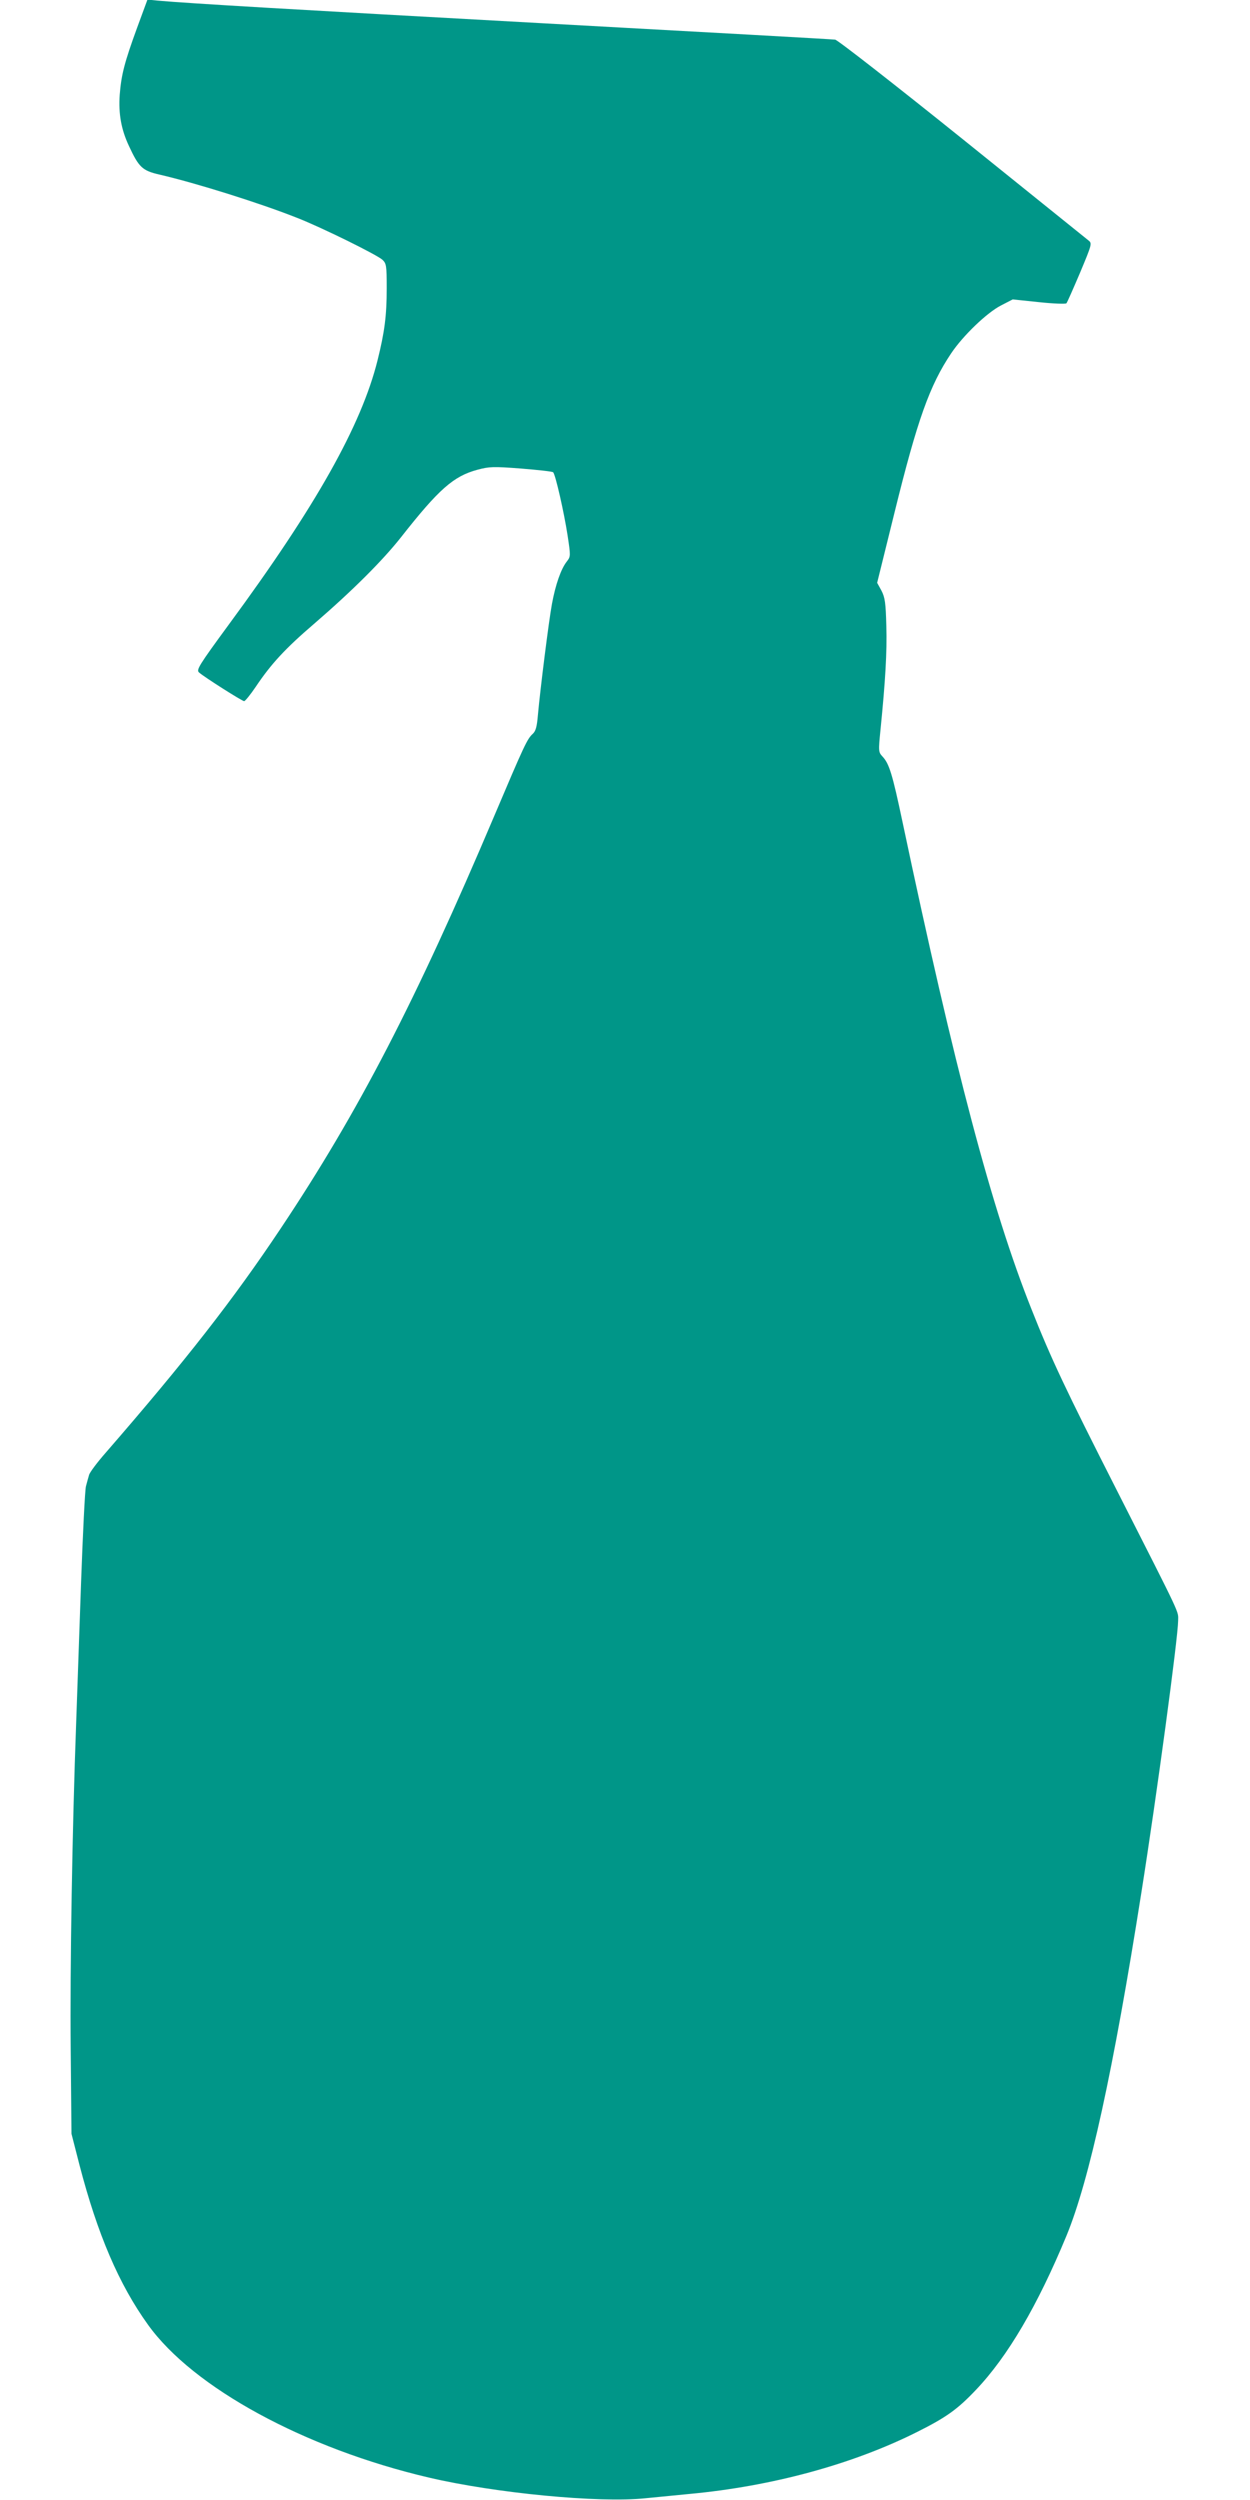
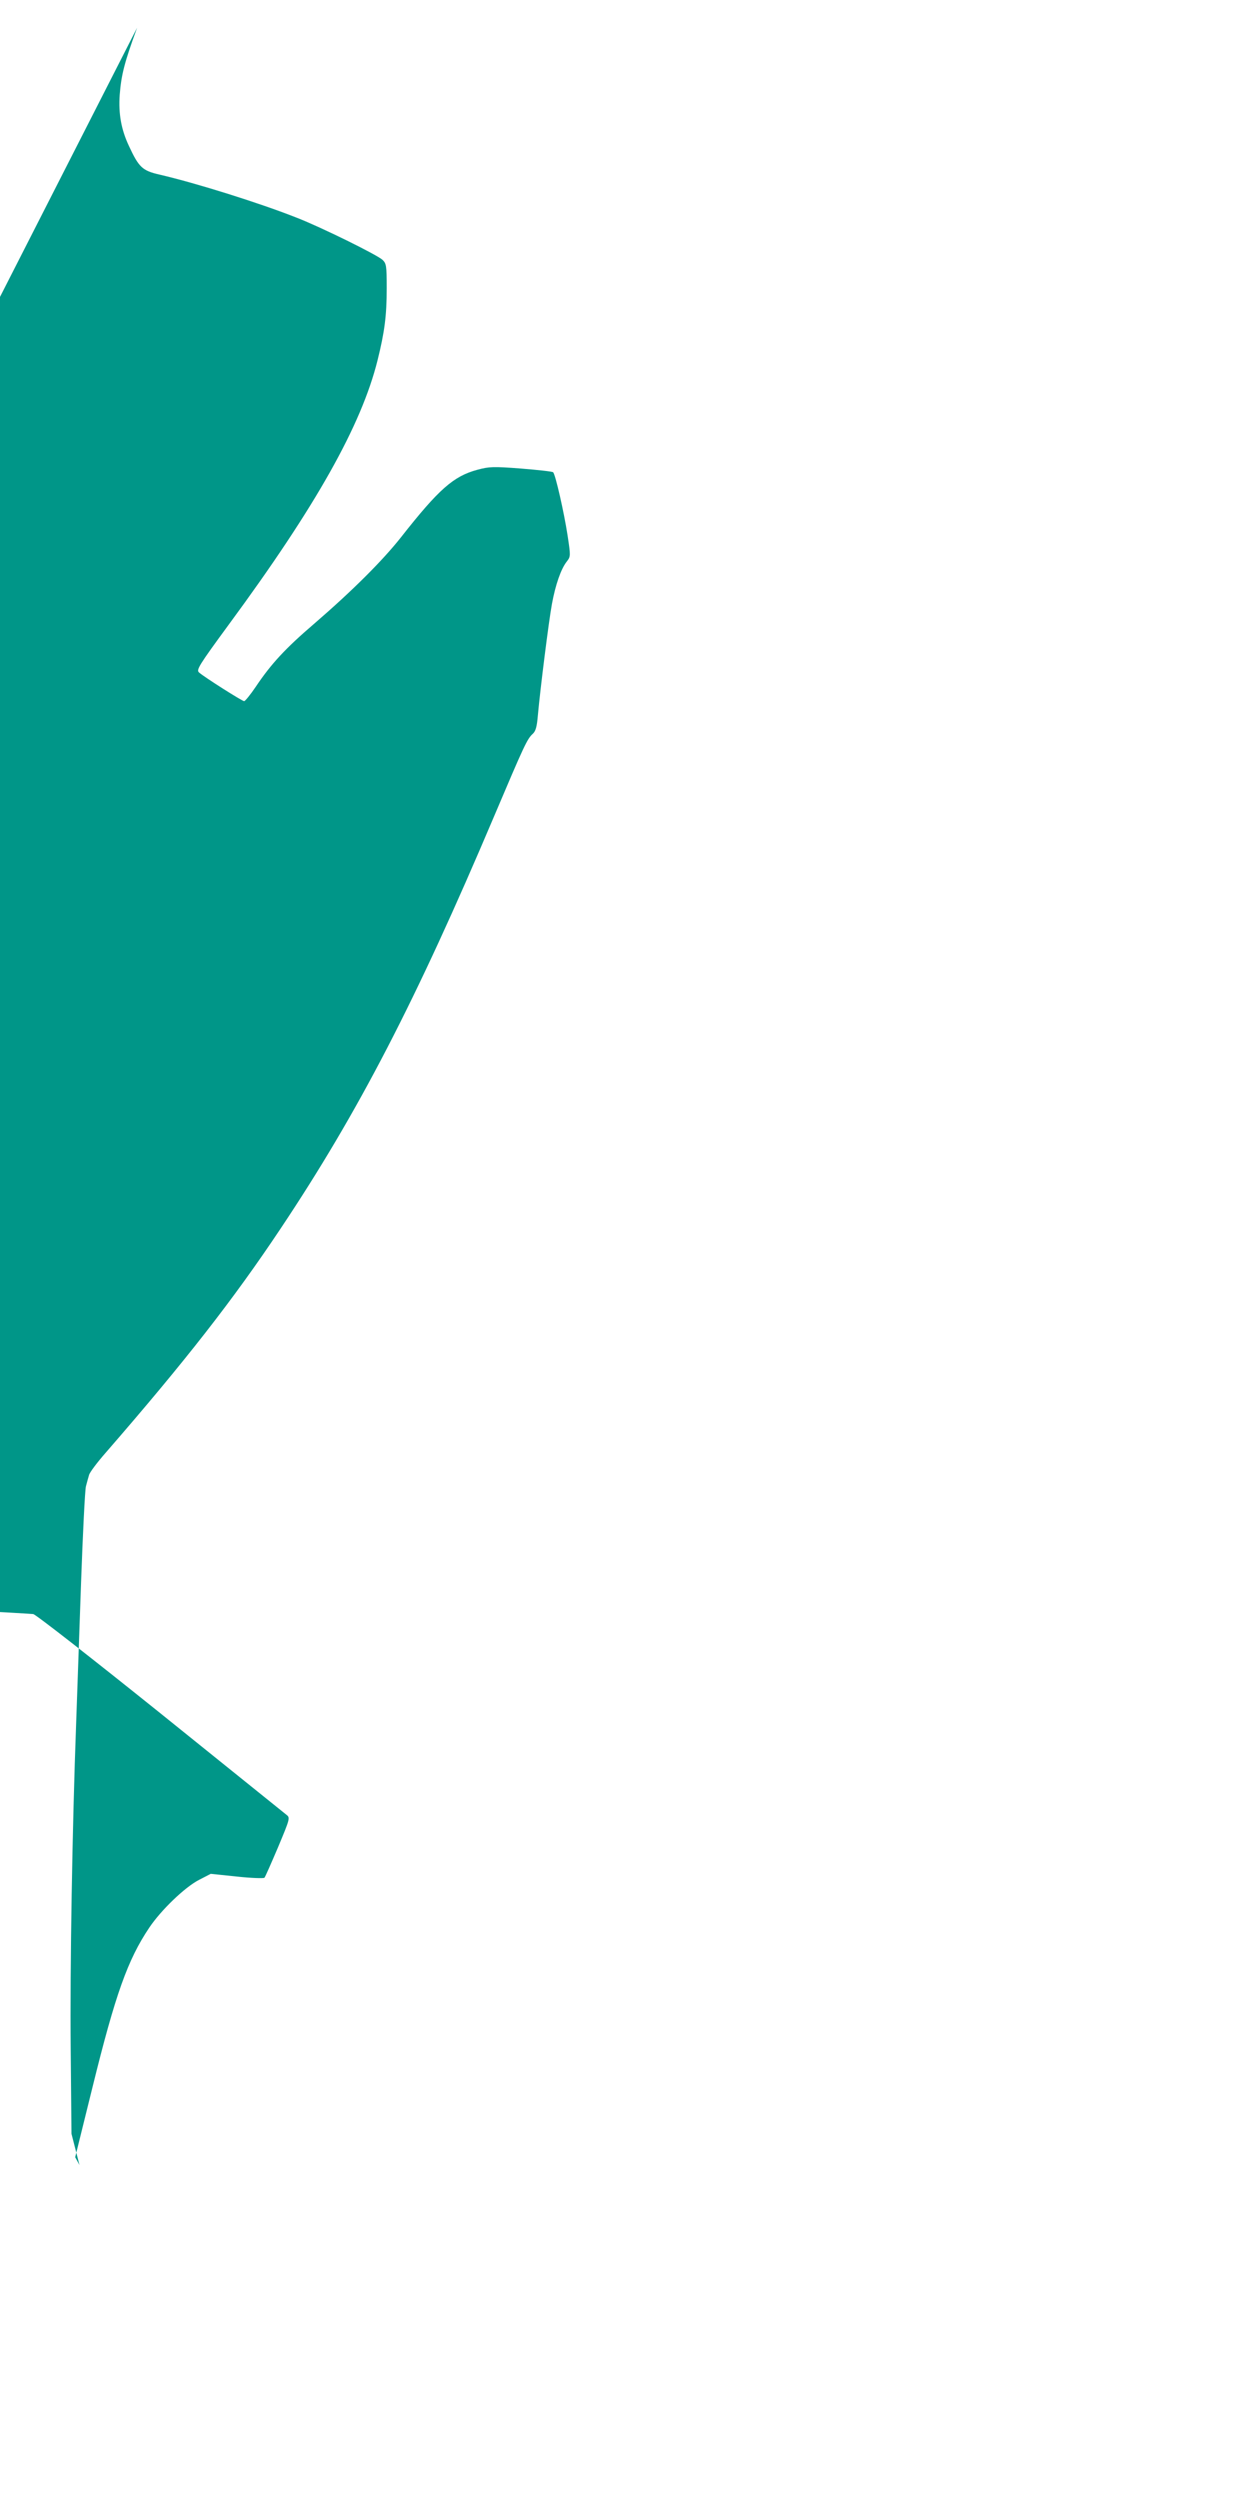
<svg xmlns="http://www.w3.org/2000/svg" version="1.0" width="640pt" height="1280pt" viewBox="0 0 640 1280" preserveAspectRatio="xMidYMid meet">
  <g transform="translate(0,1280) scale(0.1,-0.1)" fill="#009688" stroke="none">
-     <path d="M702 12658 c-65 -178 -81 -241 -89 -343 -7 -98 8 -179 47 -262 51 -110 69 -127 157 -147 189 -44 511 -145 703 -221 126 -49 409 -189 438 -215 20 -19 22 -29 22 -146 0 -141 -11 -224 -47 -369 -83 -333 -315 -746 -761 -1352 -154 -210 -168 -233 -153 -246 27 -24 221 -147 231 -147 5 0 32 33 59 73 79 118 152 197 299 323 197 170 351 324 445 443 194 247 269 313 392 346 60 16 80 17 223 6 86 -7 160 -15 164 -19 12 -11 56 -206 74 -323 16 -106 16 -108 -4 -134 -30 -38 -58 -119 -76 -217 -16 -86 -60 -436 -72 -570 -5 -59 -11 -81 -26 -95 -29 -26 -44 -59 -198 -422 -401 -946 -694 -1513 -1093 -2111 -242 -363 -486 -676 -895 -1147 -44 -50 -83 -102 -86 -115 -4 -13 -11 -39 -16 -58 -5 -19 -16 -242 -25 -495 -9 -253 -20 -575 -25 -715 -20 -539 -32 -1253 -28 -1670 l4 -435 41 -160 c92 -354 202 -611 351 -818 231 -322 802 -633 1437 -782 341 -80 870 -131 1110 -106 60 6 162 16 225 22 421 39 834 151 1165 317 150 75 207 116 301 215 164 172 317 434 464 789 117 283 241 850 384 1759 79 499 187 1301 188 1390 0 54 25 1 -314 669 -261 514 -336 672 -438 930 -202 508 -392 1227 -659 2491 -52 246 -68 299 -103 336 -20 22 -21 26 -10 135 25 250 34 400 30 533 -3 119 -7 146 -25 181 l-22 40 89 360 c117 475 180 651 290 815 61 91 183 208 255 245 l60 31 134 -14 c74 -8 137 -10 141 -6 4 4 35 75 70 157 61 146 62 150 43 165 -11 9 -302 243 -647 521 -346 278 -638 506 -650 507 -11 2 -678 39 -1481 83 -1290 71 -1820 102 -1990 117 l-50 5 -53 -144z" />
+     <path d="M702 12658 c-65 -178 -81 -241 -89 -343 -7 -98 8 -179 47 -262 51 -110 69 -127 157 -147 189 -44 511 -145 703 -221 126 -49 409 -189 438 -215 20 -19 22 -29 22 -146 0 -141 -11 -224 -47 -369 -83 -333 -315 -746 -761 -1352 -154 -210 -168 -233 -153 -246 27 -24 221 -147 231 -147 5 0 32 33 59 73 79 118 152 197 299 323 197 170 351 324 445 443 194 247 269 313 392 346 60 16 80 17 223 6 86 -7 160 -15 164 -19 12 -11 56 -206 74 -323 16 -106 16 -108 -4 -134 -30 -38 -58 -119 -76 -217 -16 -86 -60 -436 -72 -570 -5 -59 -11 -81 -26 -95 -29 -26 -44 -59 -198 -422 -401 -946 -694 -1513 -1093 -2111 -242 -363 -486 -676 -895 -1147 -44 -50 -83 -102 -86 -115 -4 -13 -11 -39 -16 -58 -5 -19 -16 -242 -25 -495 -9 -253 -20 -575 -25 -715 -20 -539 -32 -1253 -28 -1670 l4 -435 41 -160 l-22 40 89 360 c117 475 180 651 290 815 61 91 183 208 255 245 l60 31 134 -14 c74 -8 137 -10 141 -6 4 4 35 75 70 157 61 146 62 150 43 165 -11 9 -302 243 -647 521 -346 278 -638 506 -650 507 -11 2 -678 39 -1481 83 -1290 71 -1820 102 -1990 117 l-50 5 -53 -144z" />
  </g>
</svg>